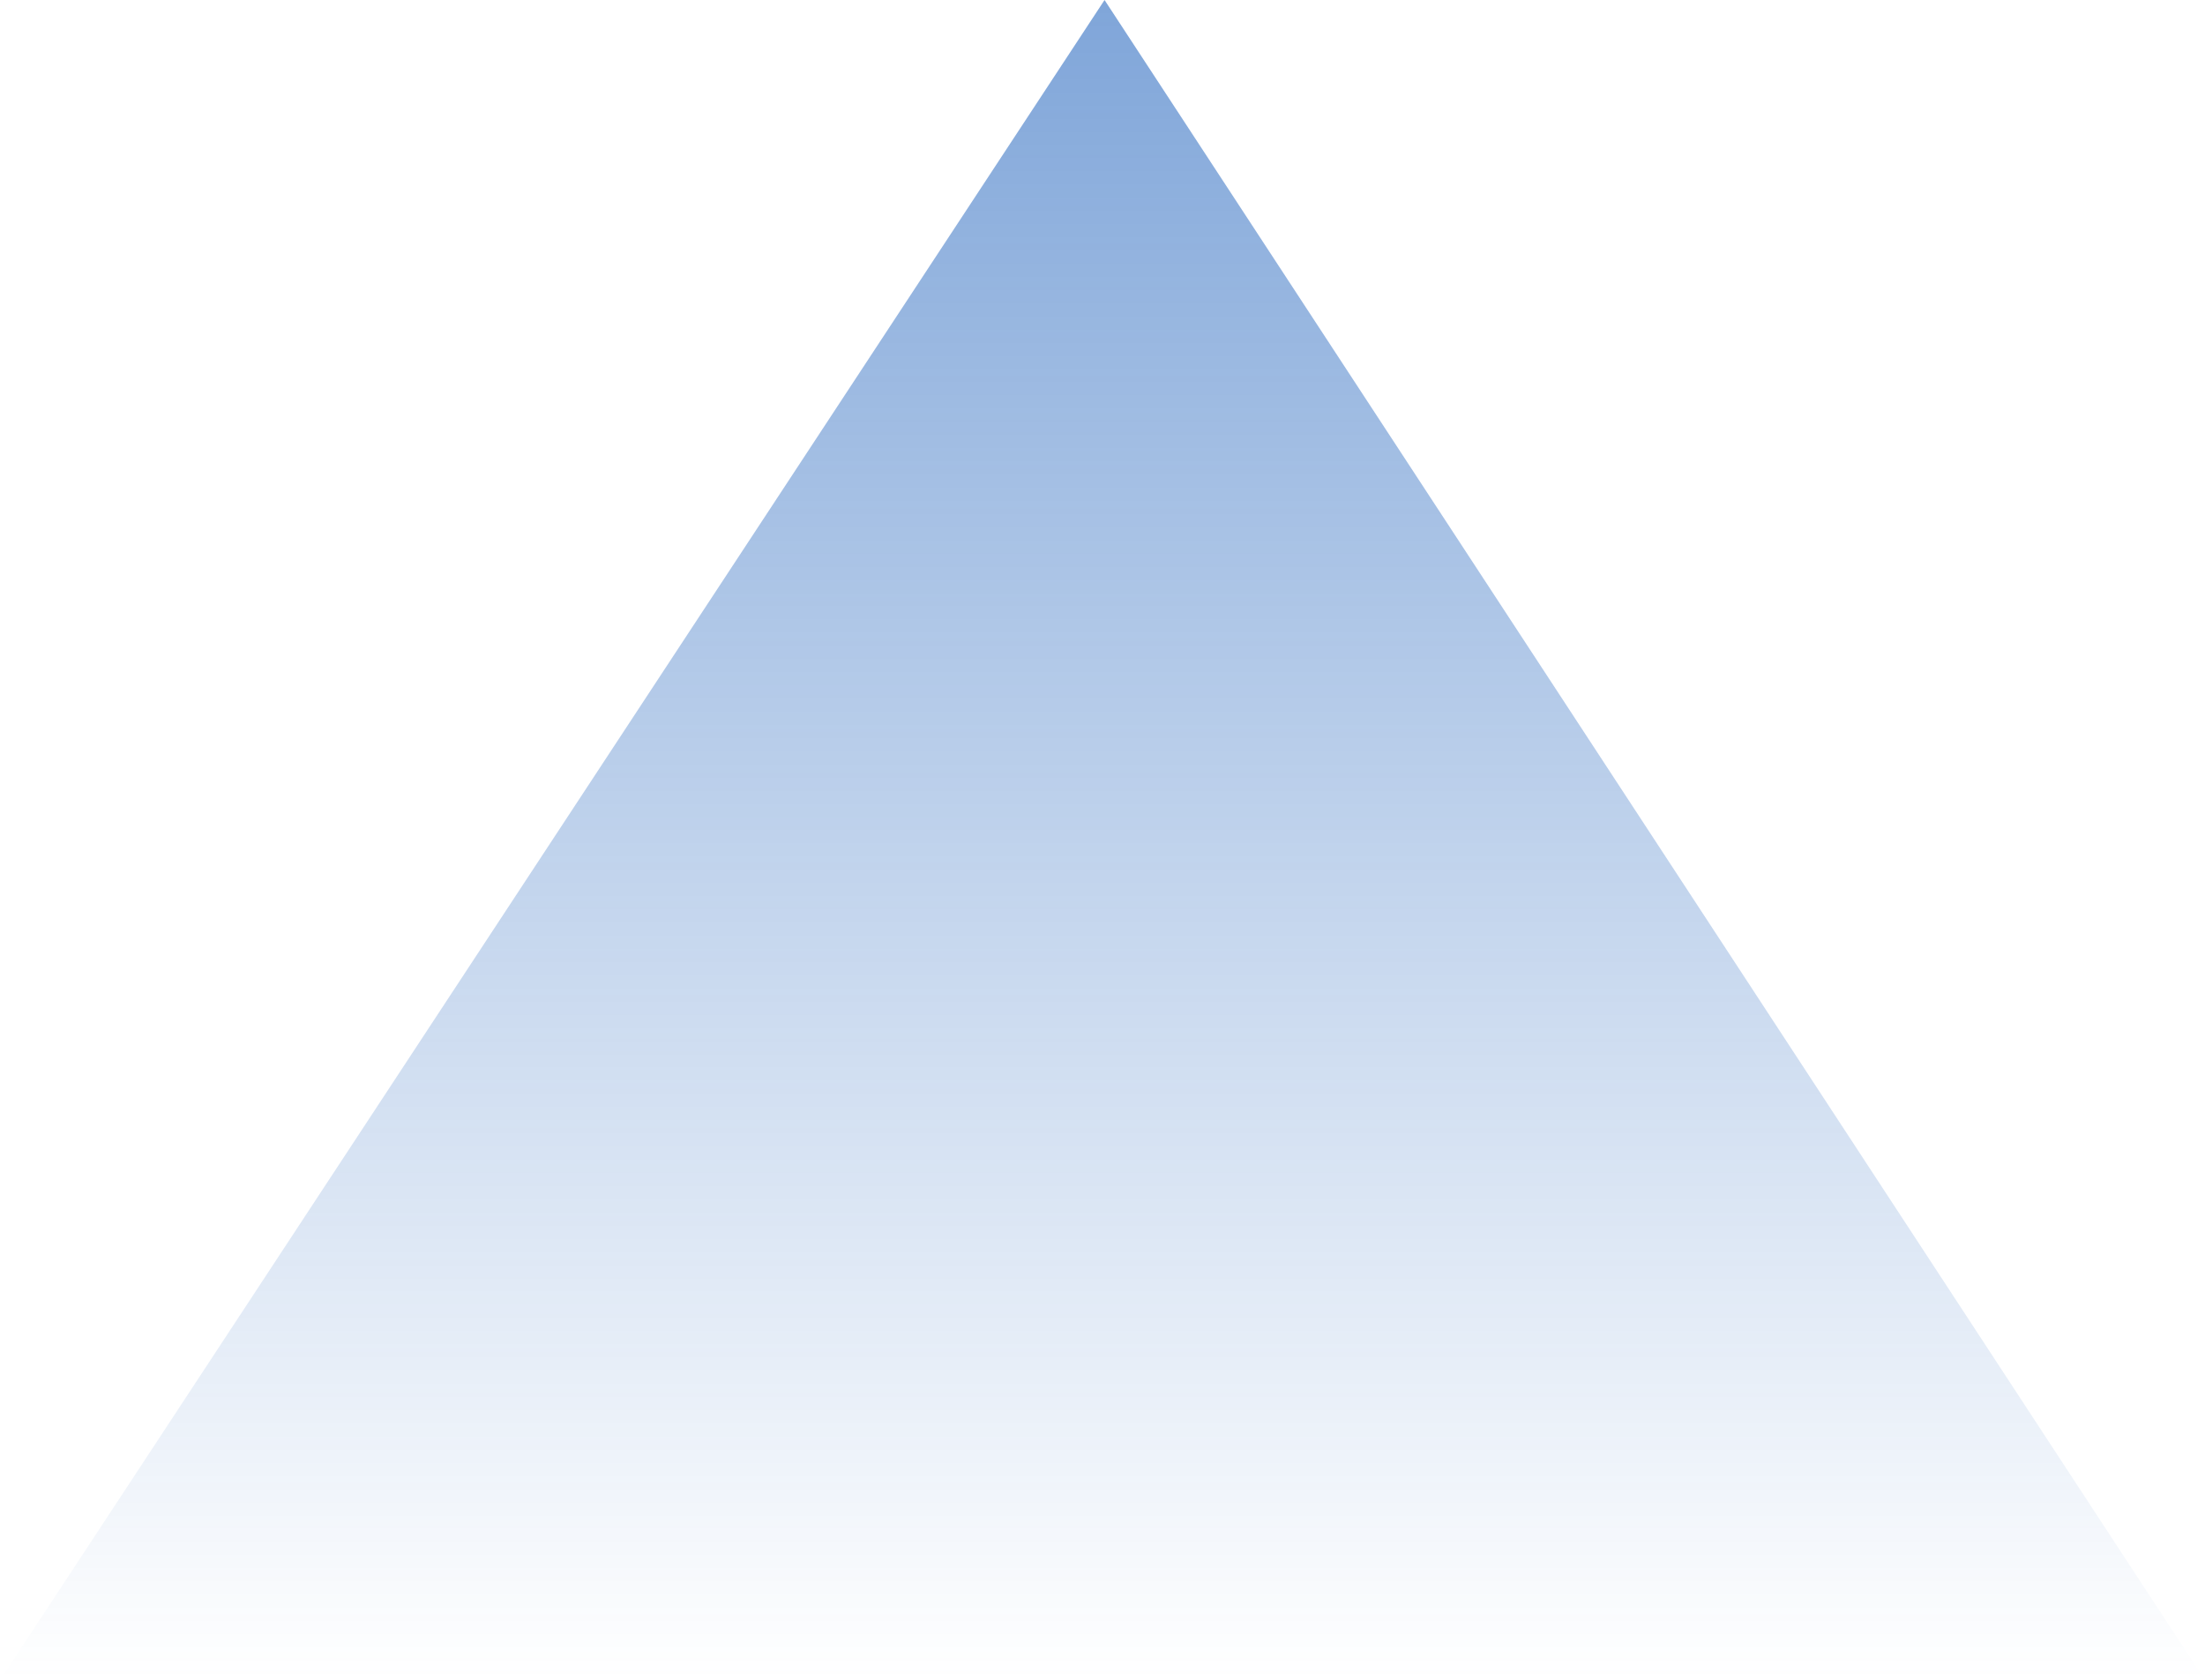
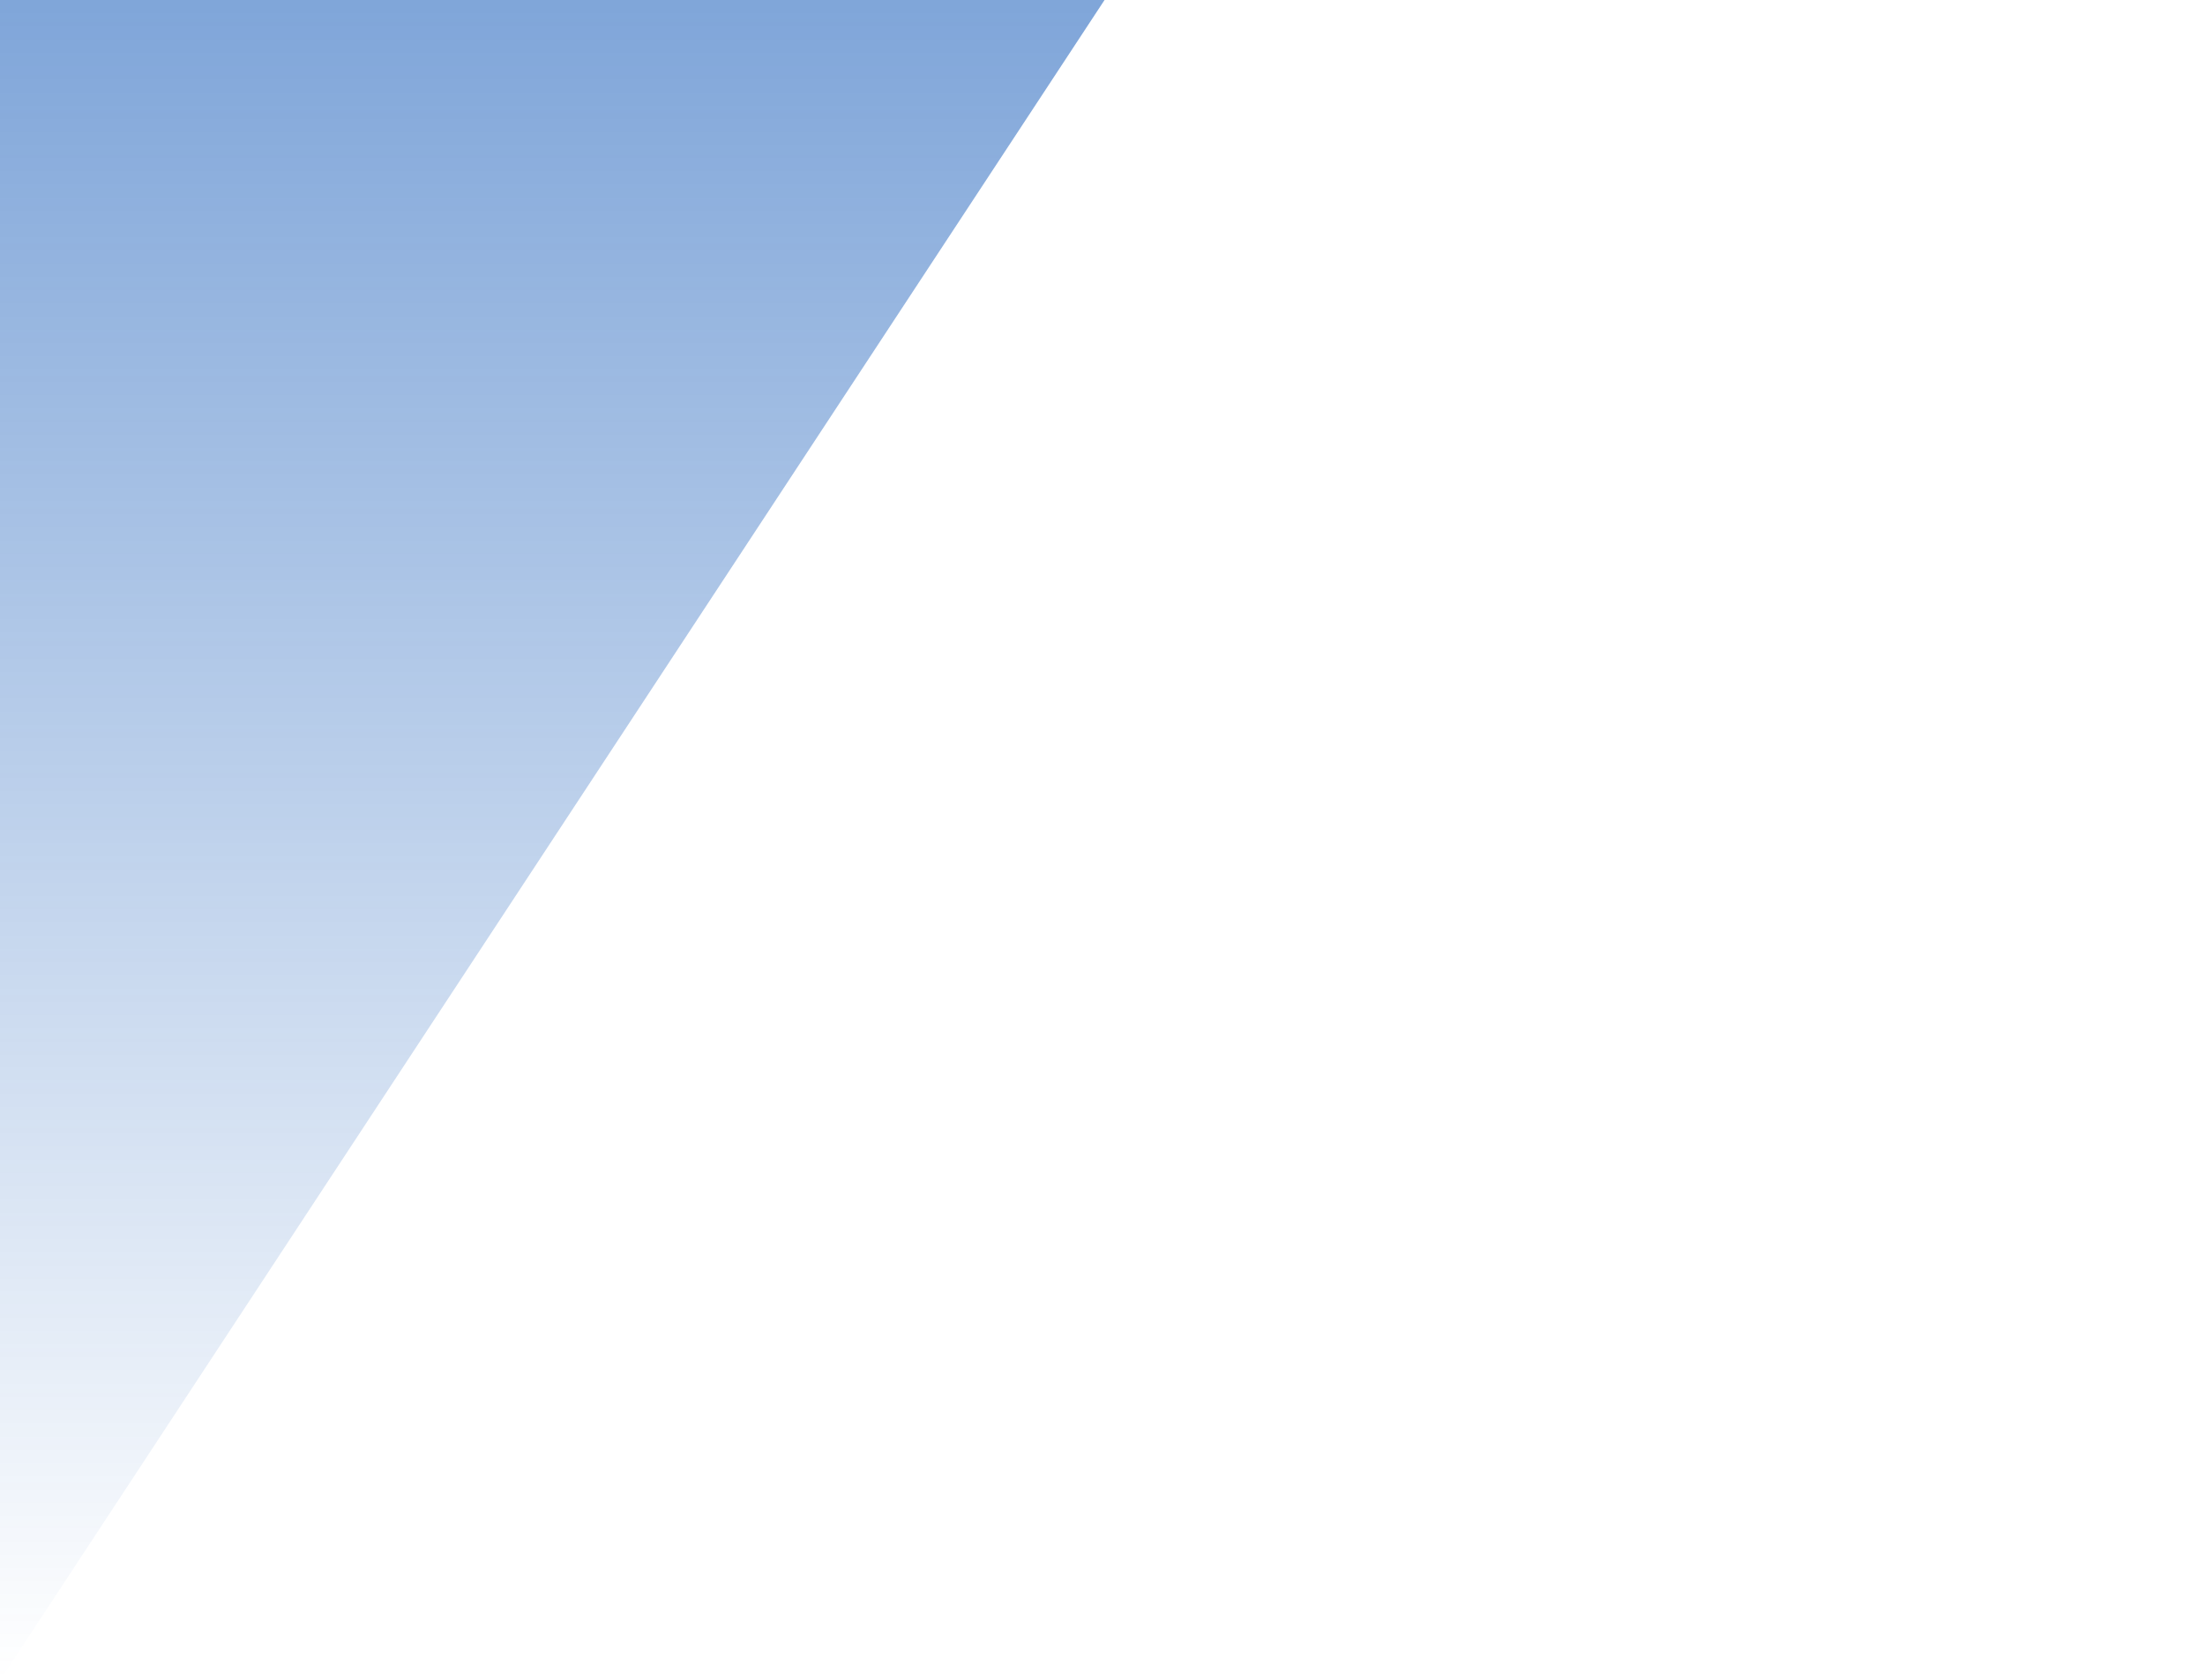
<svg xmlns="http://www.w3.org/2000/svg" width="908" height="692" viewBox="0 0 908 692" fill="none">
-   <path d="M0 692L454.842 0L908 692H0Z" fill="url(#paint0_linear_4711_1435)" fill-opacity="0.5" style="mix-blend-mode:screen" />
+   <path d="M0 692L454.842 0H0Z" fill="url(#paint0_linear_4711_1435)" fill-opacity="0.5" style="mix-blend-mode:screen" />
  <defs>
    <linearGradient id="paint0_linear_4711_1435" x1="454" y1="0" x2="454" y2="692" gradientUnits="userSpaceOnUse">
      <stop stop-color="#004CB3" />
      <stop offset="1" stop-color="#004CB3" stop-opacity="0" />
    </linearGradient>
  </defs>
</svg>